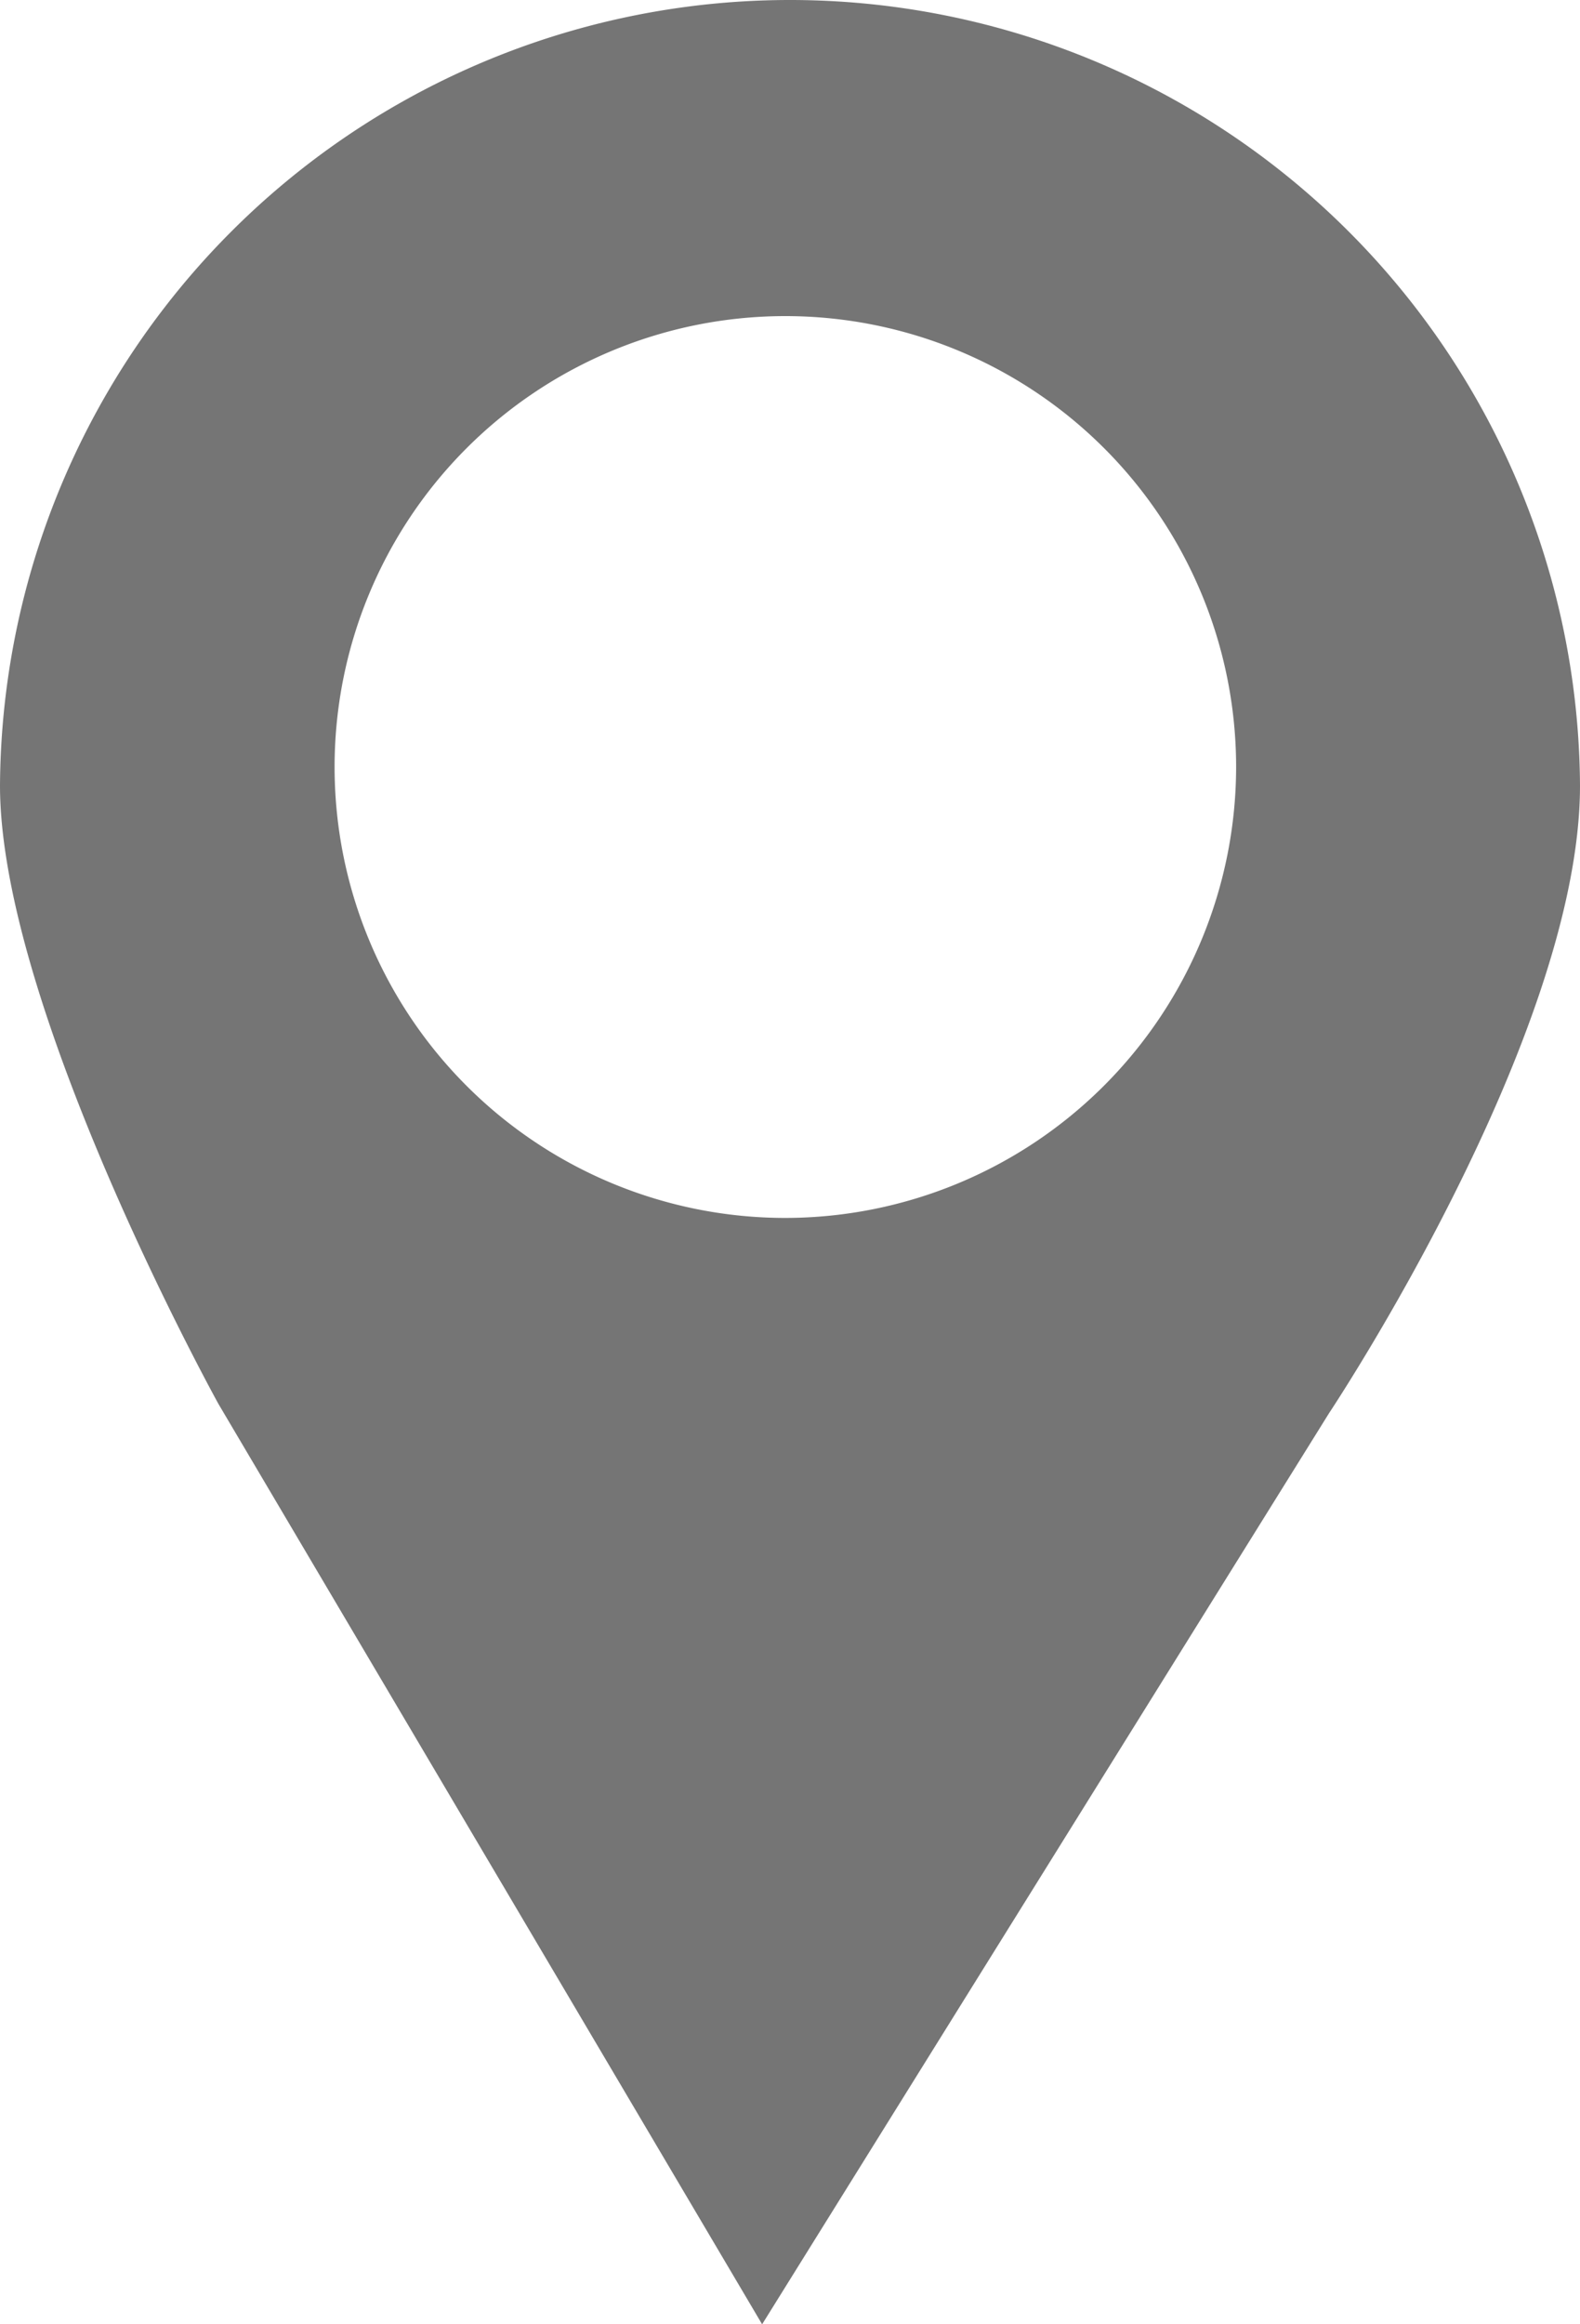
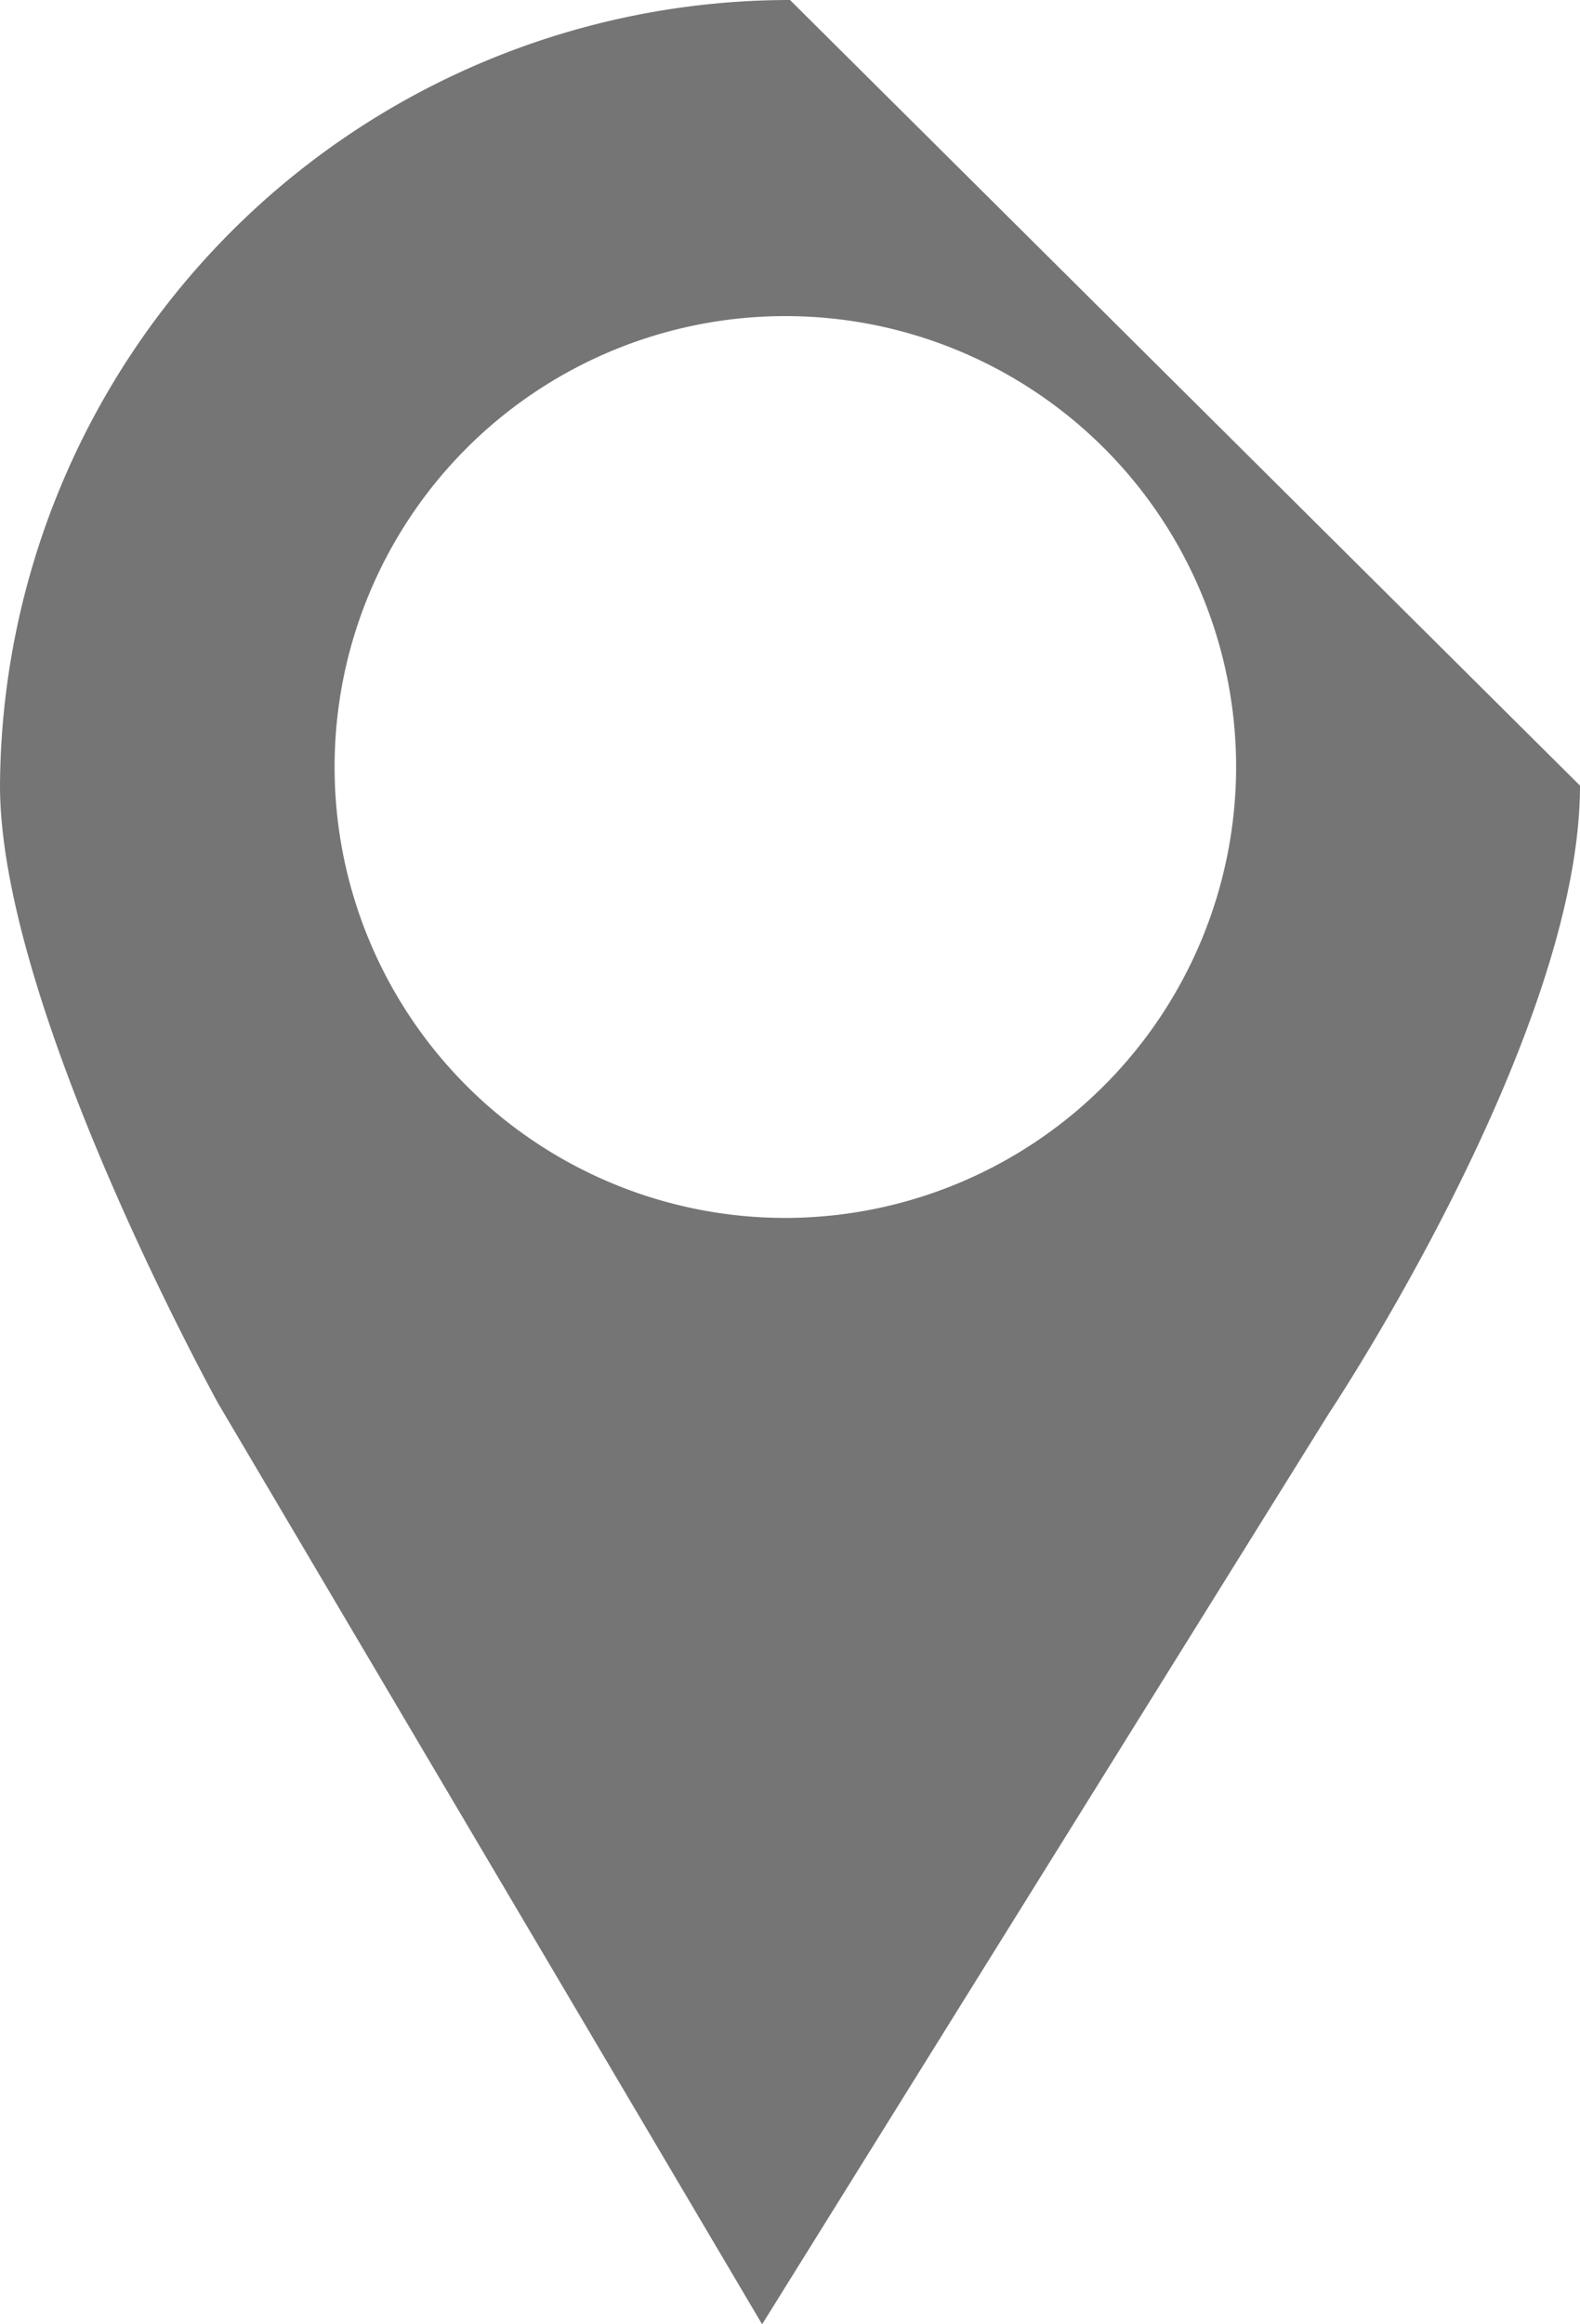
<svg xmlns="http://www.w3.org/2000/svg" data-name="圖層 1" viewBox="0 0 34 50">
-   <path d="M17 0A17 17 0 0 0 0 16.9c0 4.8 4.7 13.3 4.7 13.3L16.4 50l12.2-19.6S34 22.3 34 16.9A17 17 0 0 0 17 0Zm-.1 26.2a9.7 9.7 0 1 1 9.7-9.7 9.71 9.71 0 0 1-9.7 9.7Z" style="fill:#757575" />
+   <path d="M17 0A17 17 0 0 0 0 16.9c0 4.8 4.7 13.3 4.7 13.3L16.4 50l12.2-19.6S34 22.3 34 16.9Zm-.1 26.2a9.7 9.7 0 1 1 9.7-9.7 9.71 9.71 0 0 1-9.7 9.7Z" style="fill:#757575" />
</svg>